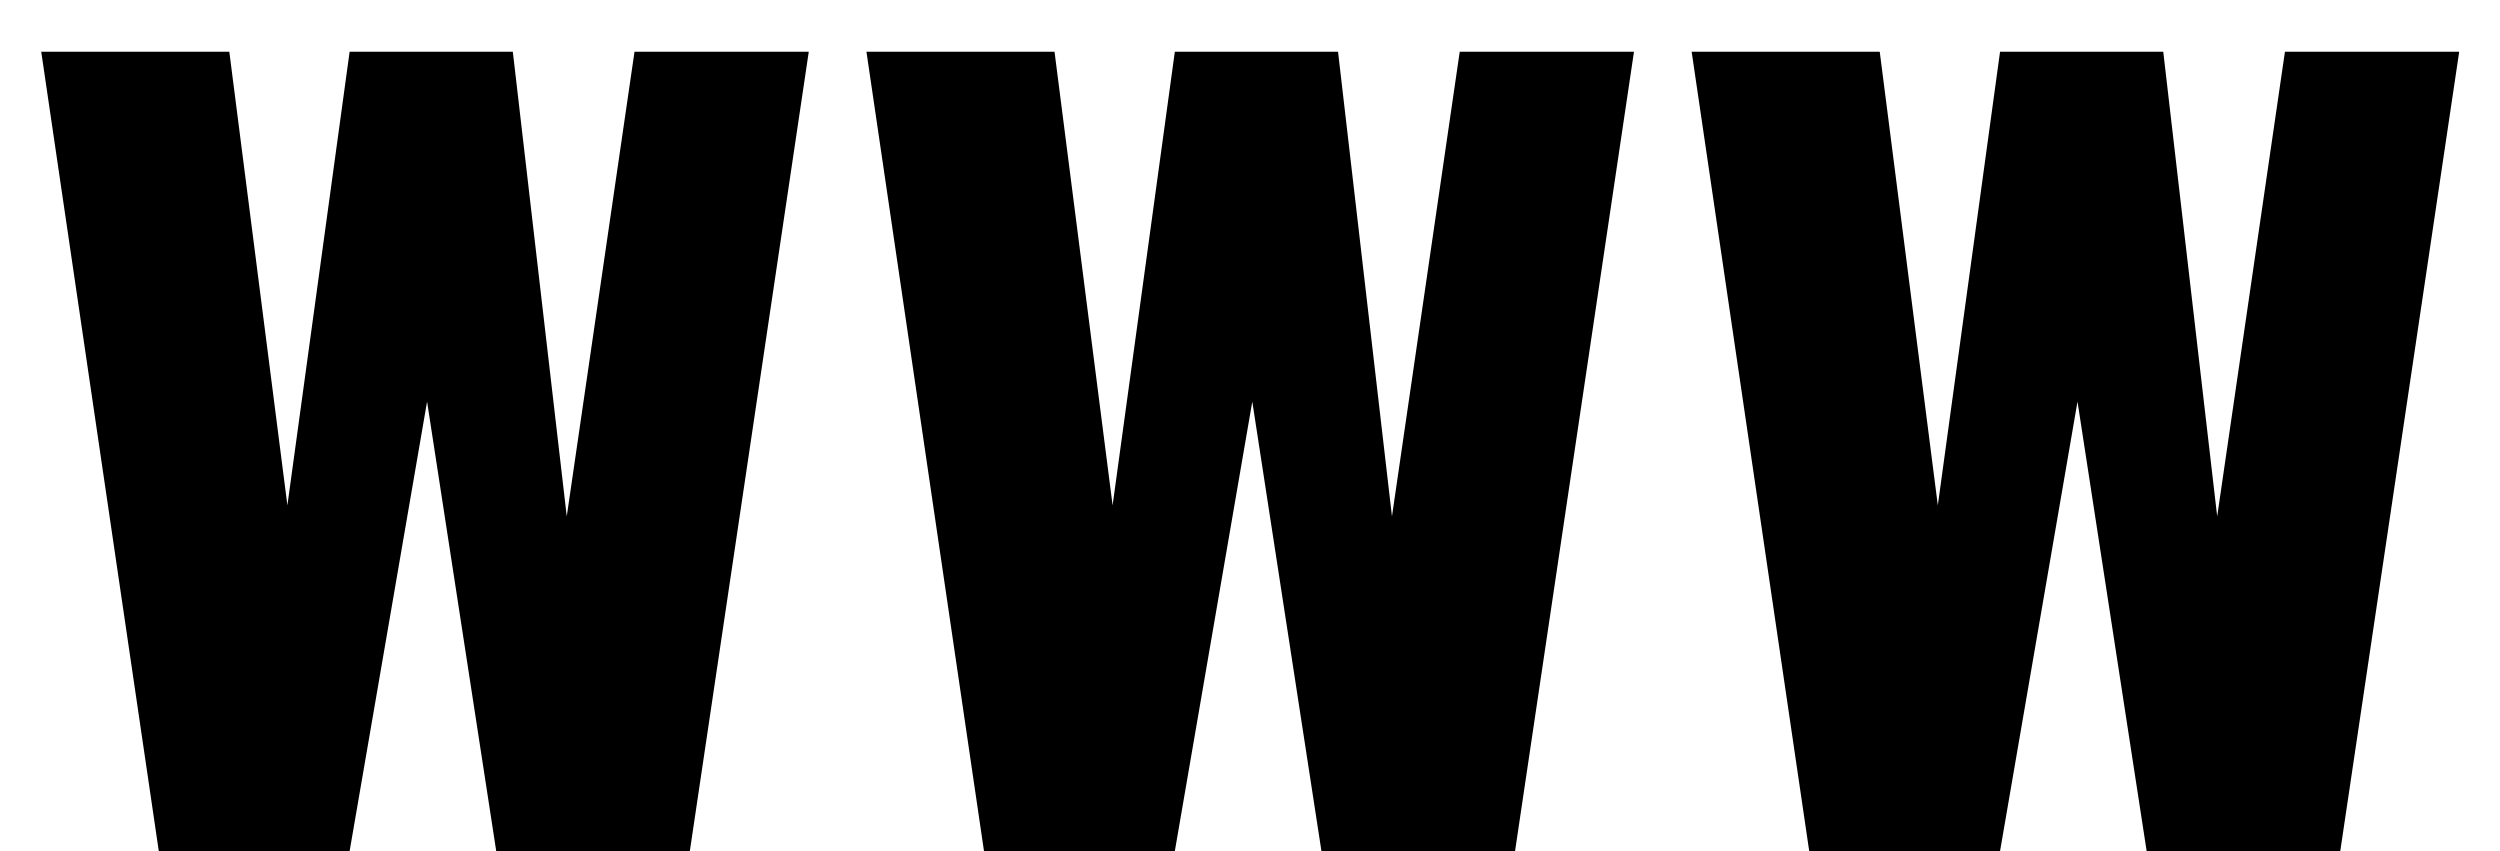
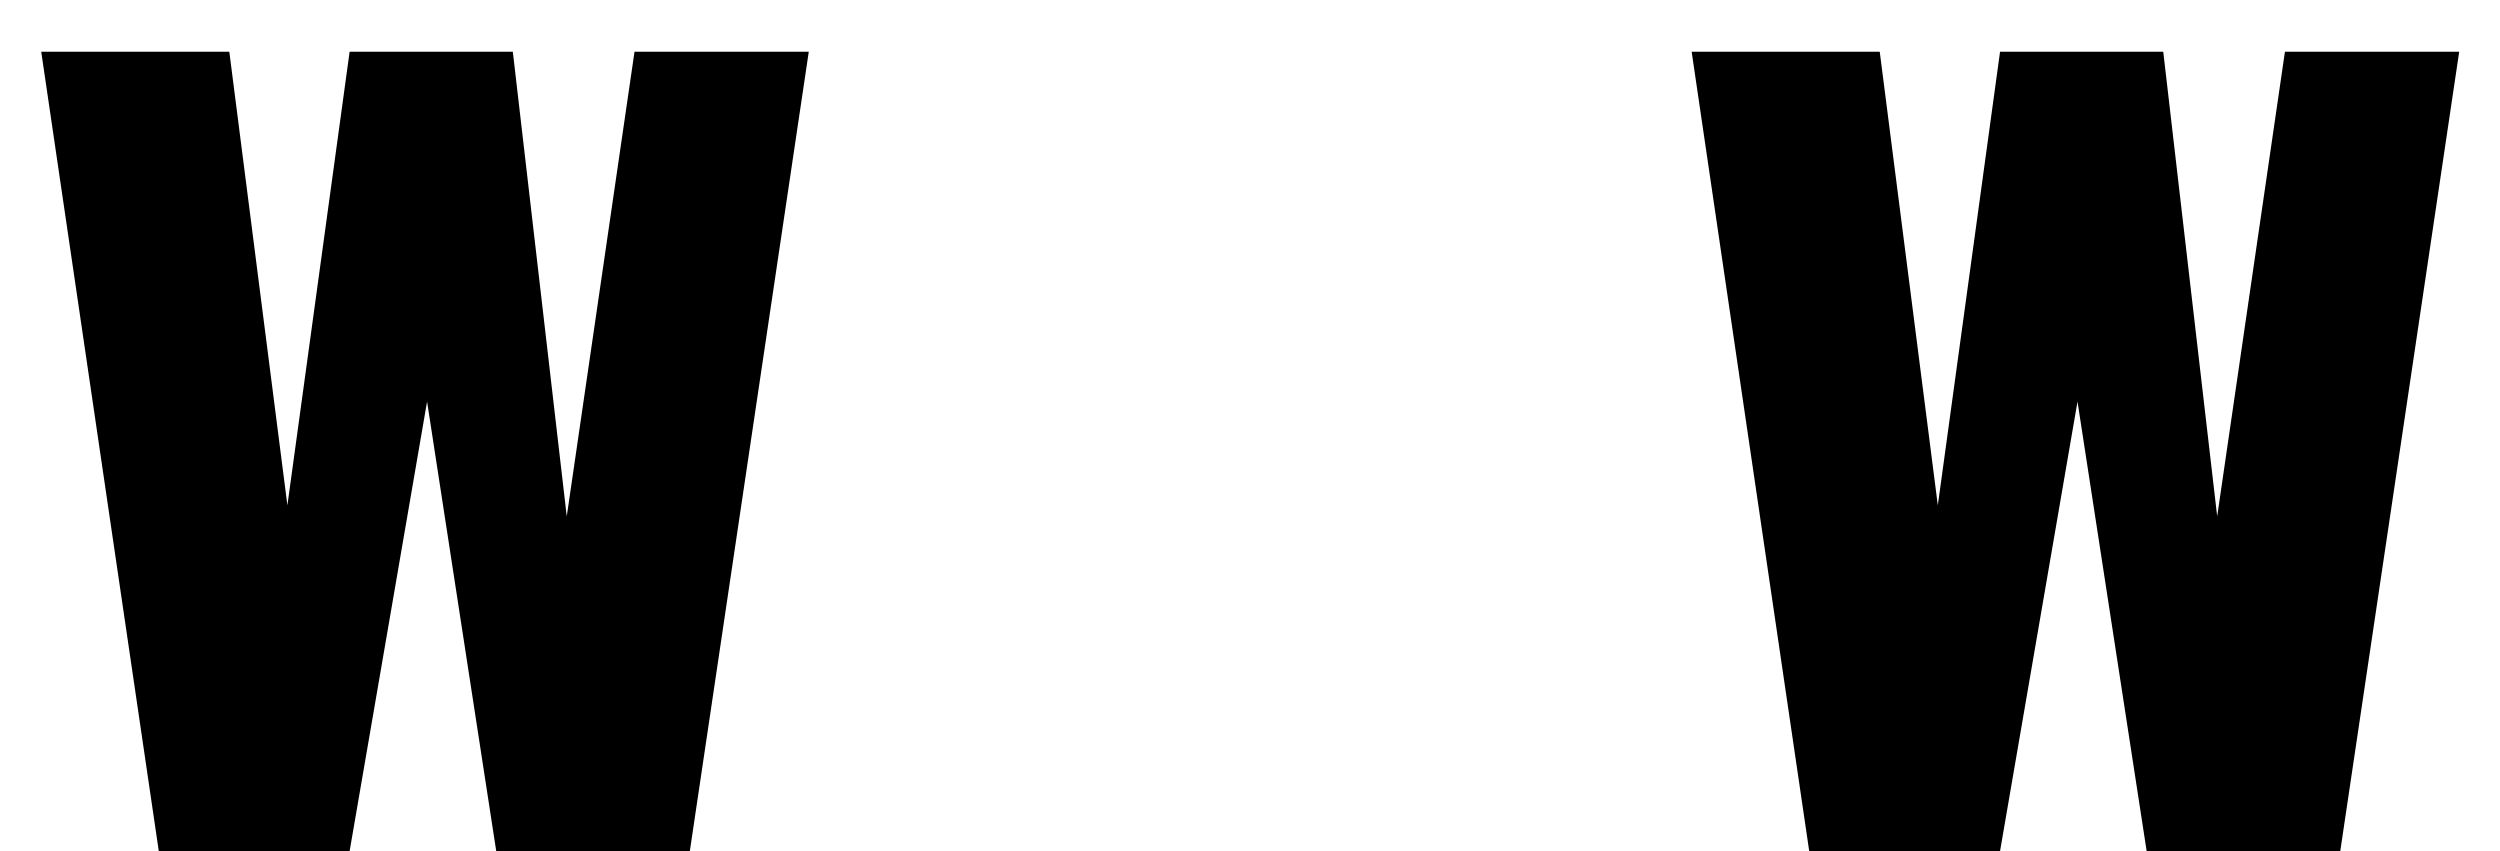
<svg xmlns="http://www.w3.org/2000/svg" width="47" height="16" viewBox="0 0 47 16" fill="currentColor">
  <path d="M0.775 0.972H4.311L5.403 9.5L6.573 0.972H9.641L10.655 9.708L11.929 0.972H15.205L12.969 16H9.329L8.029 7.55L6.573 16H2.985L0.775 0.972Z" fill="currentColor" />
-   <path d="M16.289 0.972H19.825L20.917 9.5L22.087 0.972H25.155L26.169 9.708L27.443 0.972H30.719L28.483 16H24.843L23.543 7.55L22.087 16H18.499L16.289 0.972Z" fill="currentColor" />
  <path d="M31.803 0.972H35.339L36.431 9.5L37.601 0.972H40.669L41.683 9.708L42.957 0.972H46.233L43.997 16H40.357L39.057 7.55L37.601 16H34.013L31.803 0.972Z" fill="currentColor" />
</svg>